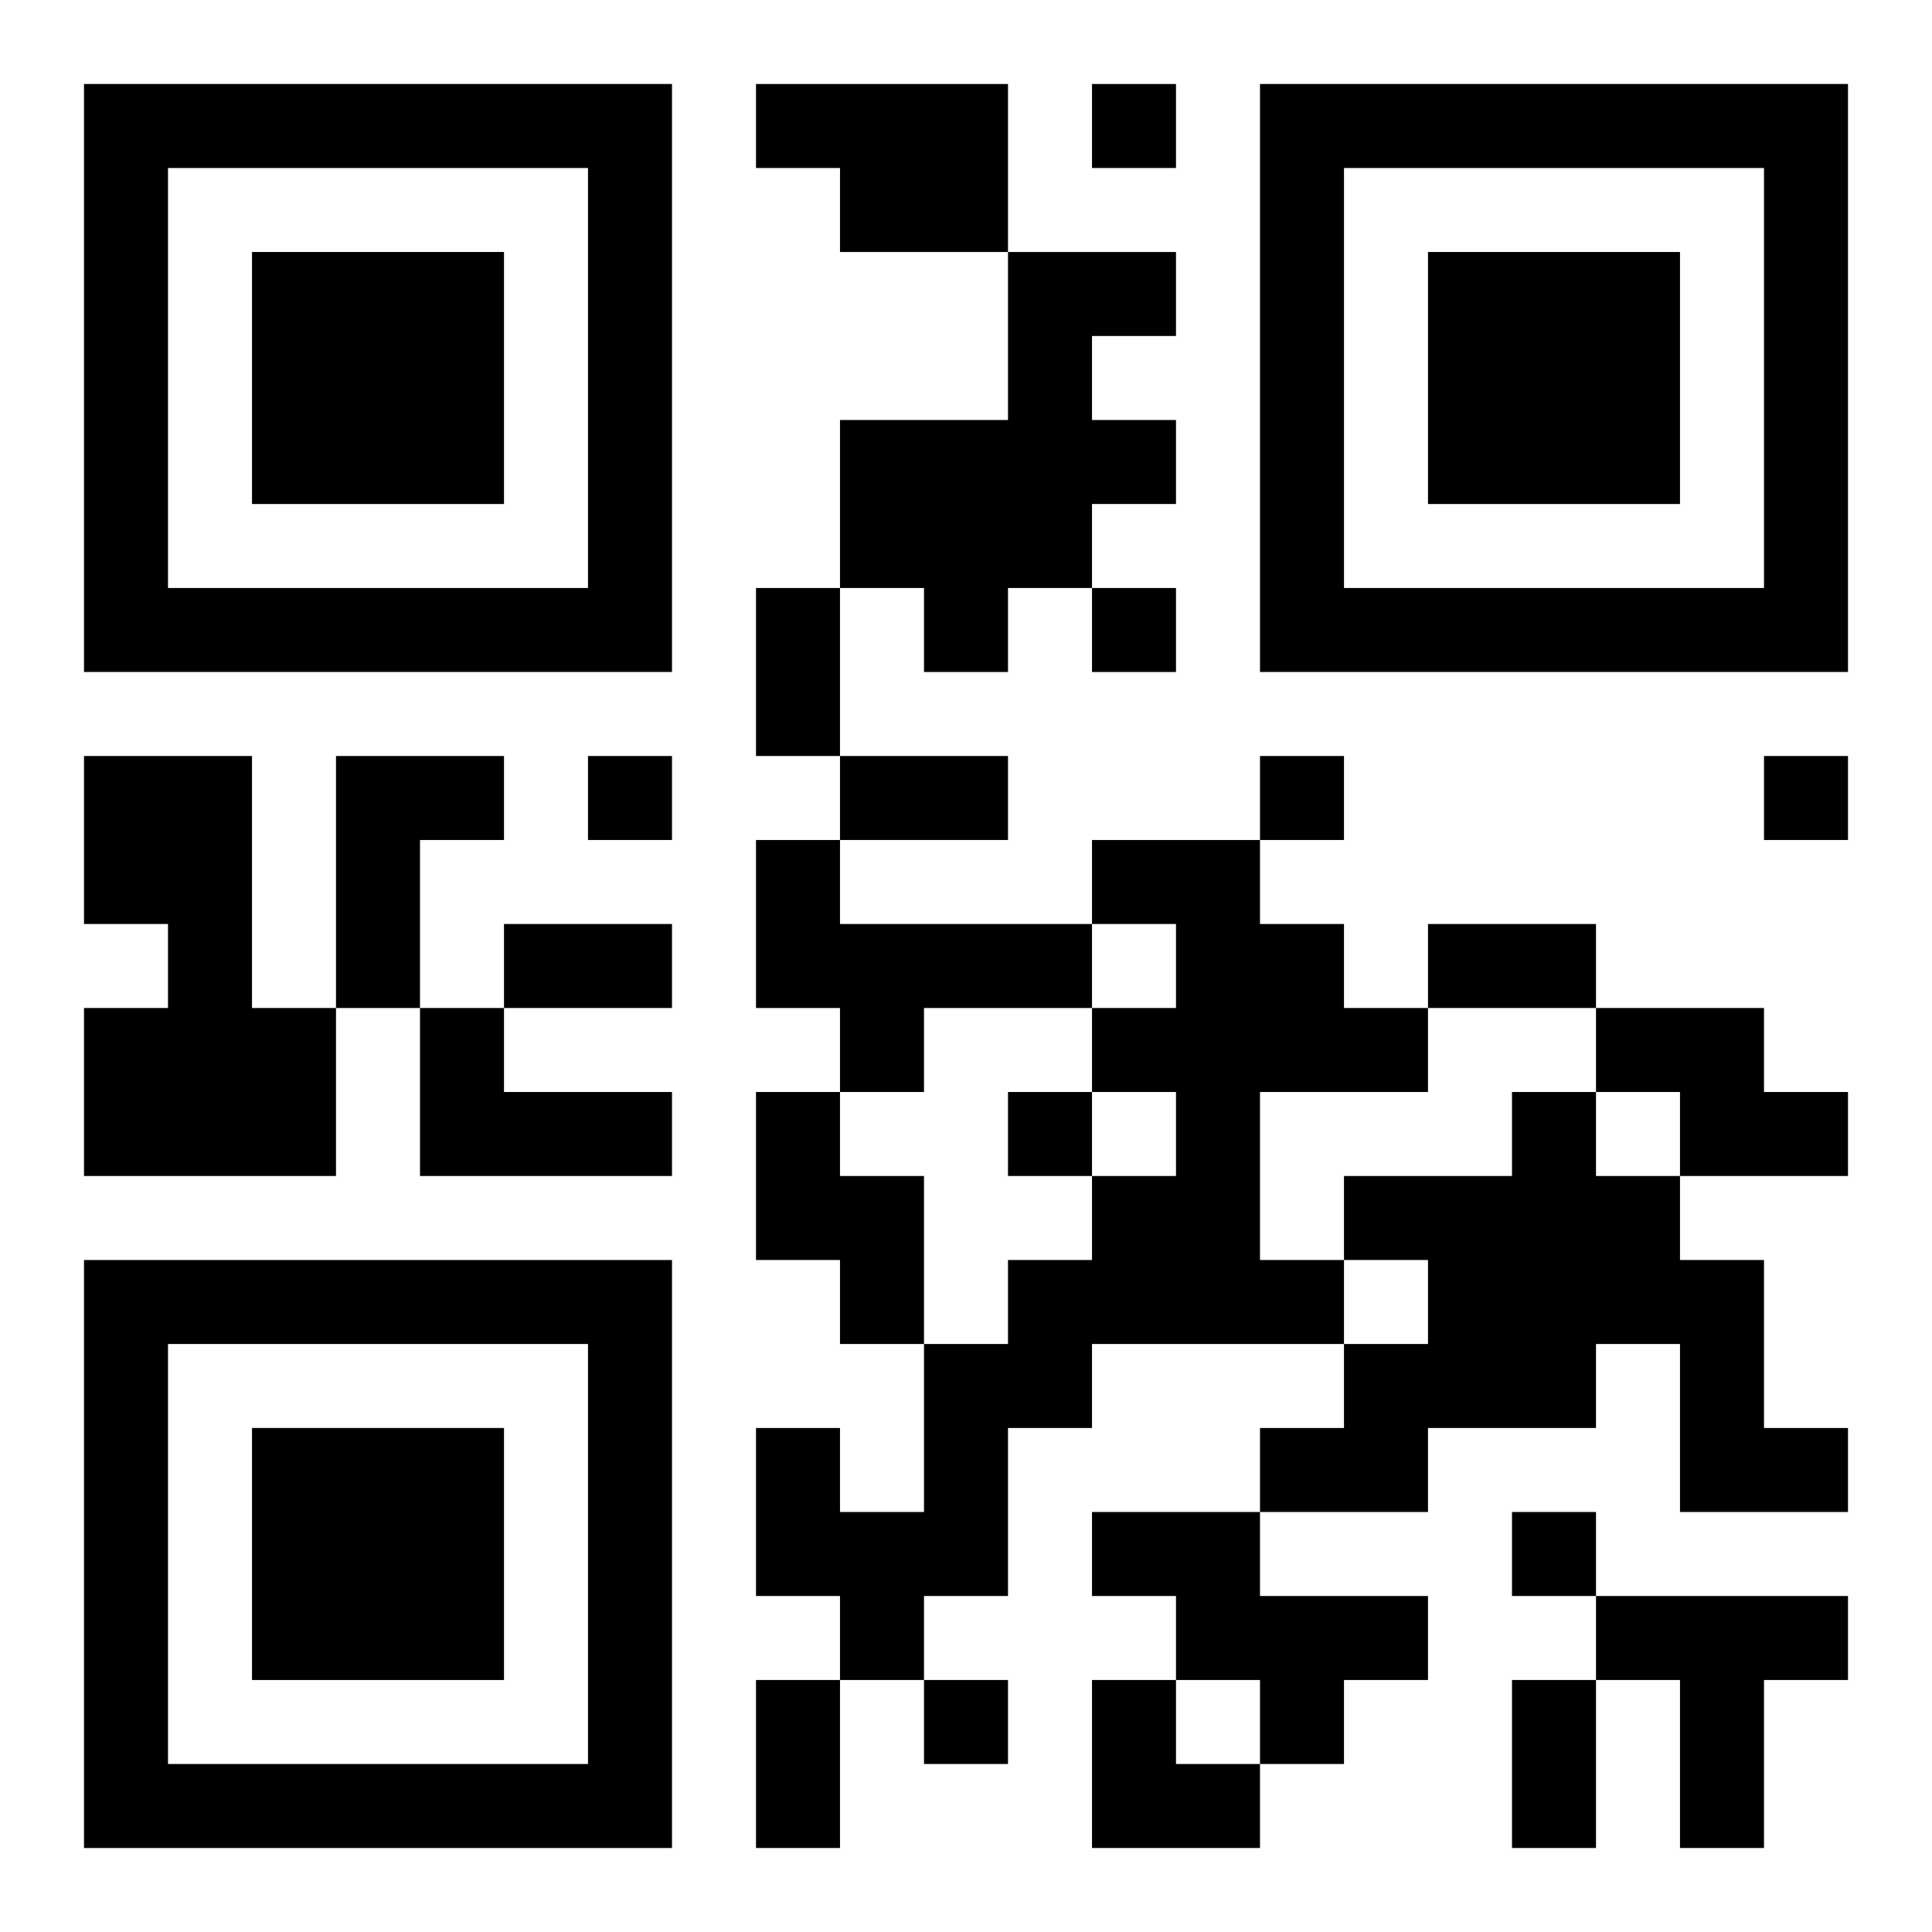
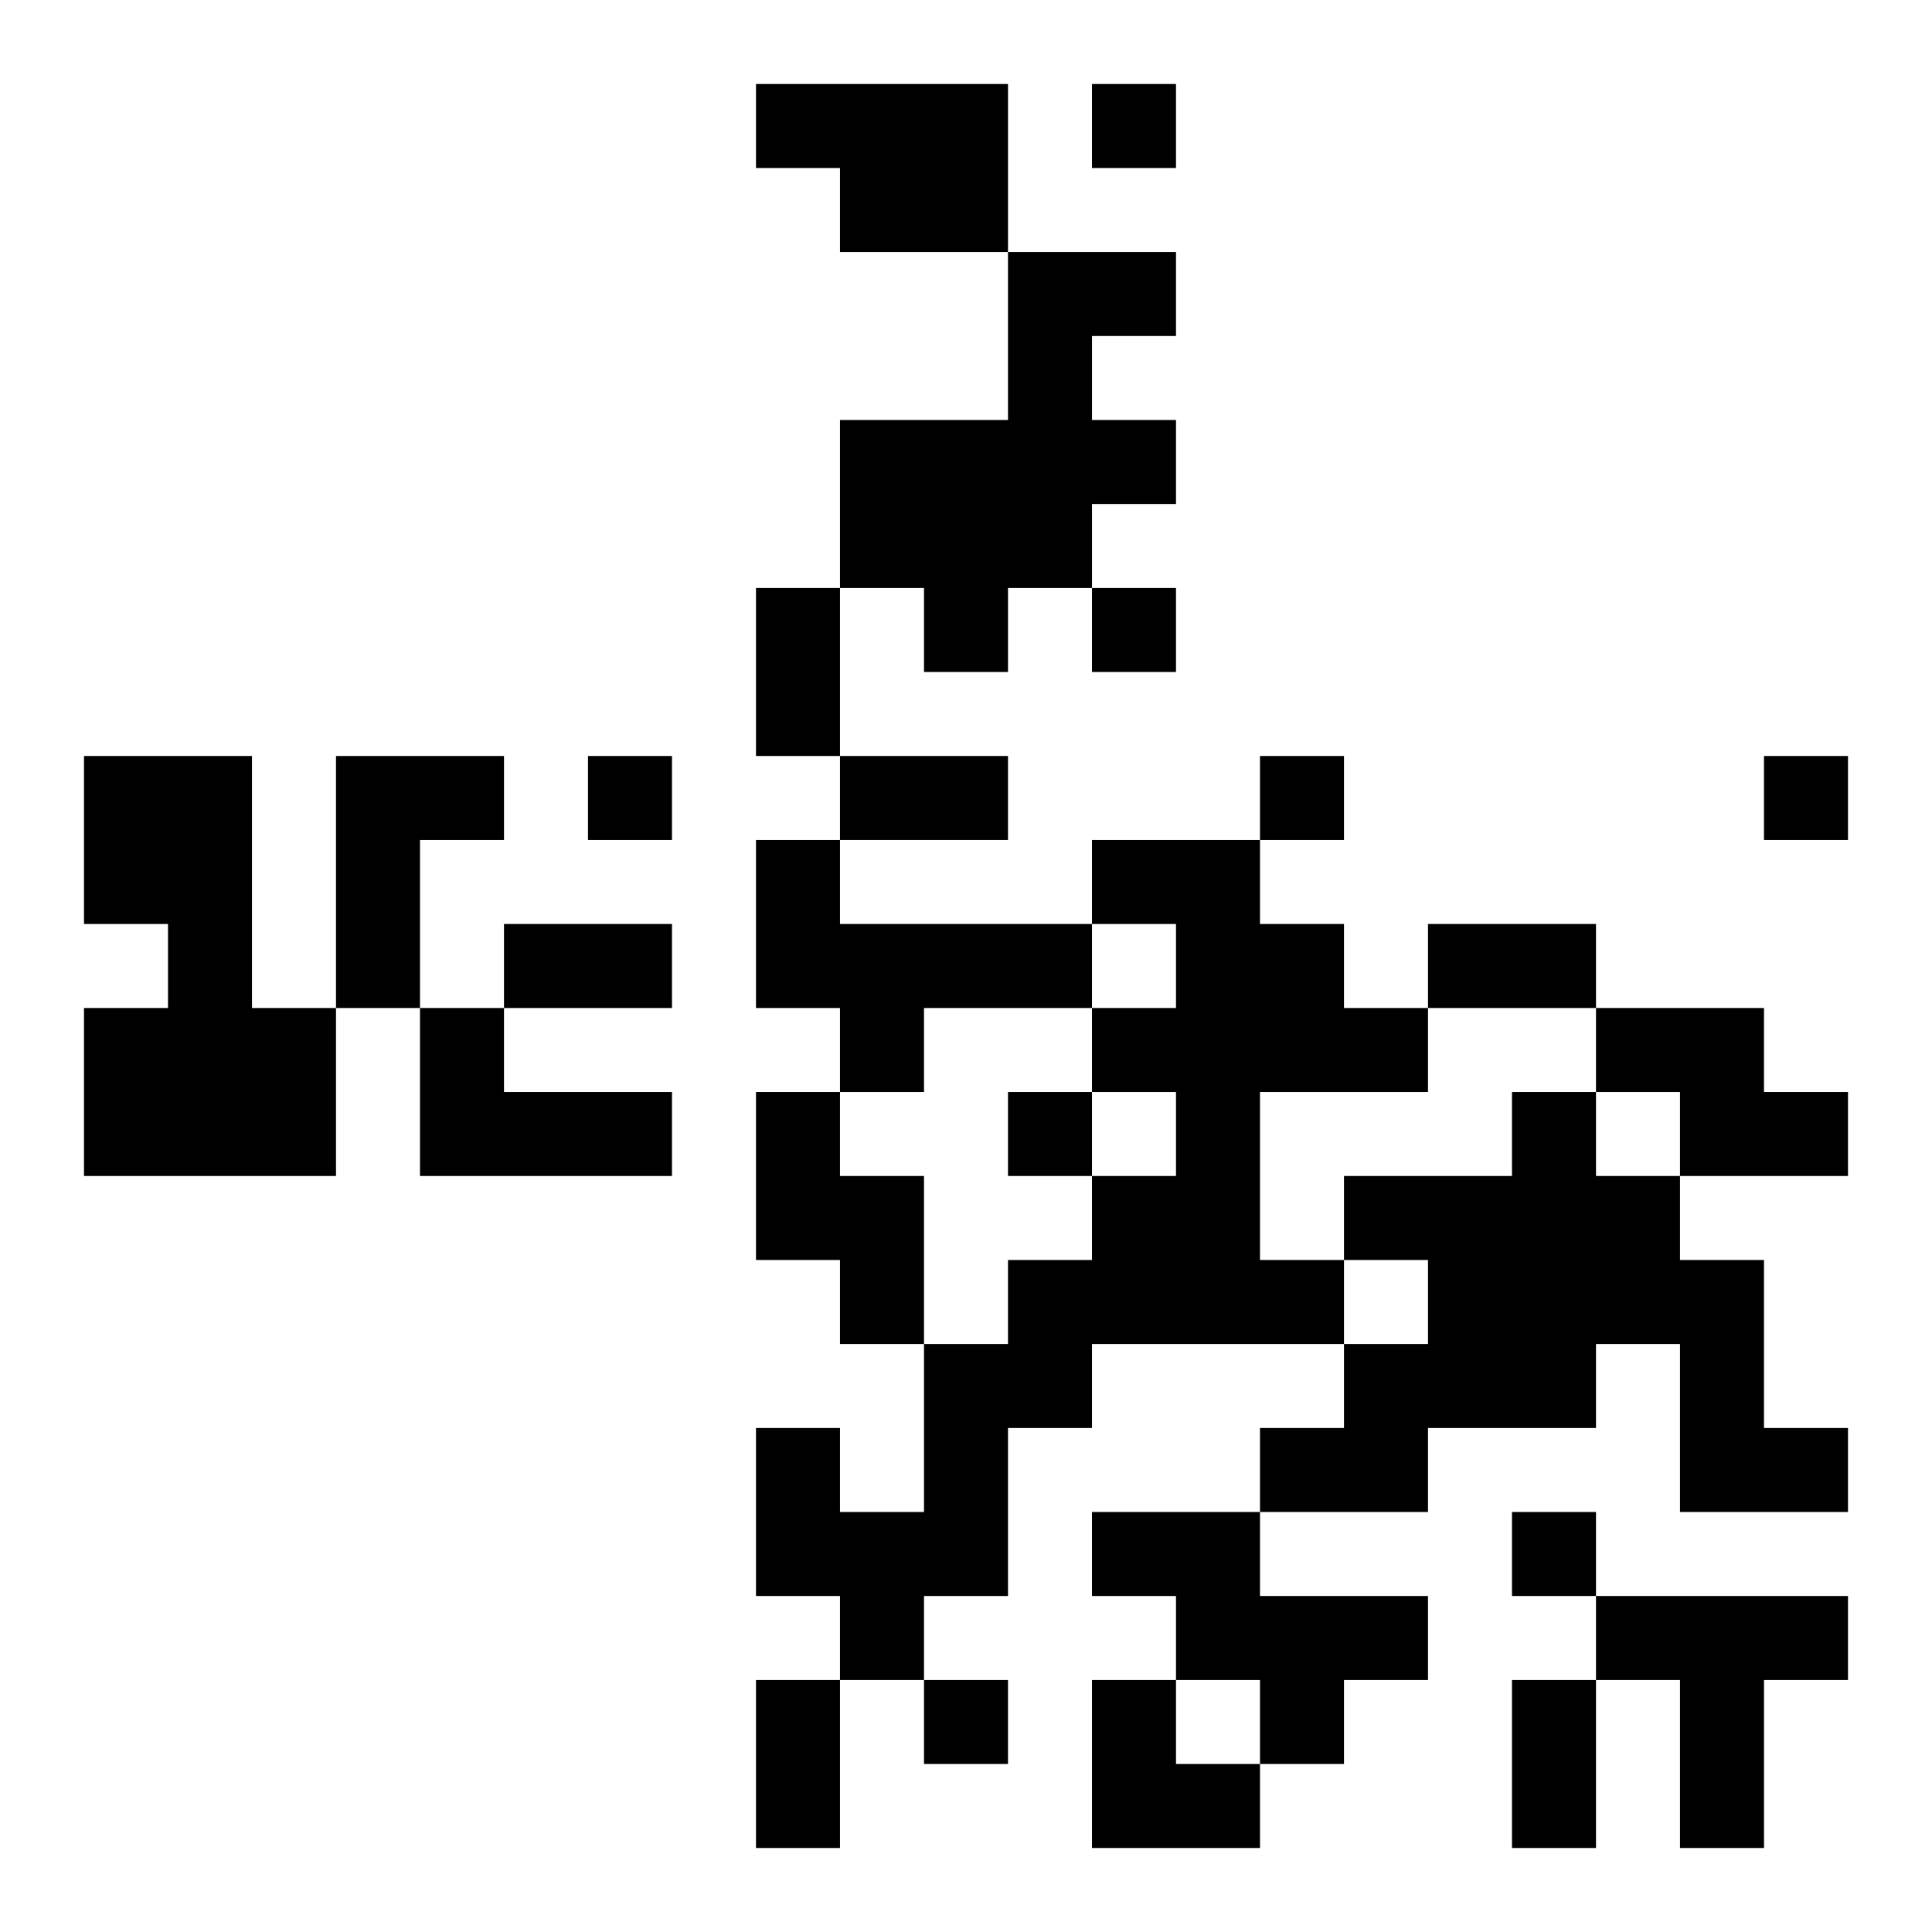
<svg xmlns="http://www.w3.org/2000/svg" xmlns:xlink="http://www.w3.org/1999/xlink" width="250" height="250" baseProfile="full" version="1.1" viewBox="-1 -1 23 23">
  <symbol id="a">
-     <path d="m0 7v7h7v-7h-7zm1 1h5v5h-5v-5zm1 1v3h3v-3h-3z" />
-   </symbol>
+     </symbol>
  <use y="-7" xlink:href="#a" />
  <use y="7" xlink:href="#a" />
  <use x="14" y="-7" xlink:href="#a" />
  <path d="m8 0h3v2h-2v-1h-1v-1m3 2h2v1h-1v1h1v1h-1v1h-1v1h-1v-1h-1v-2h2v-2m-11 6h2v3h1v2h-3v-2h1v-1h-1v-2m3 0h2v1h-1v2h-1v-3m5 1h1v1h3v1h-2v1h-1v-1h-1v-2m4 0h2v1h1v1h1v1h-2v2h1v1h-3v1h-1v2h-1v1h-1v-1h-1v-2h1v1h1v-2h1v-1h1v-1h1v-1h-1v-1h1v-1h-1v-1m-8 2h1v1h2v1h-3v-2m14 0h2v1h1v1h-2v-1h-1v-1m-10 1h1v1h1v2h-1v-1h-1v-2m9 0h1v1h1v1h1v2h1v1h-2v-2h-1v1h-2v1h-2v-1h1v-1h1v-1h-1v-1h2v-1m-5 5h2v1h2v1h-1v1h-1v-1h-1v-1h-1v-1m6 1h3v1h-1v2h-1v-2h-1v-1m-6-18v1h1v-1h-1m0 6v1h1v-1h-1m-6 2v1h1v-1h-1m8 0v1h1v-1h-1m6 0v1h1v-1h-1m-9 4v1h1v-1h-1m6 5v1h1v-1h-1m-7 2v1h1v-1h-1m-2-13h1v2h-1v-2m1 2h2v1h-2v-1m-4 2h2v1h-2v-1m11 0h2v1h-2v-1m-8 9h1v2h-1v-2m9 0h1v2h-1v-2m-5 0h1v1h1v1h-2z" />
</svg>